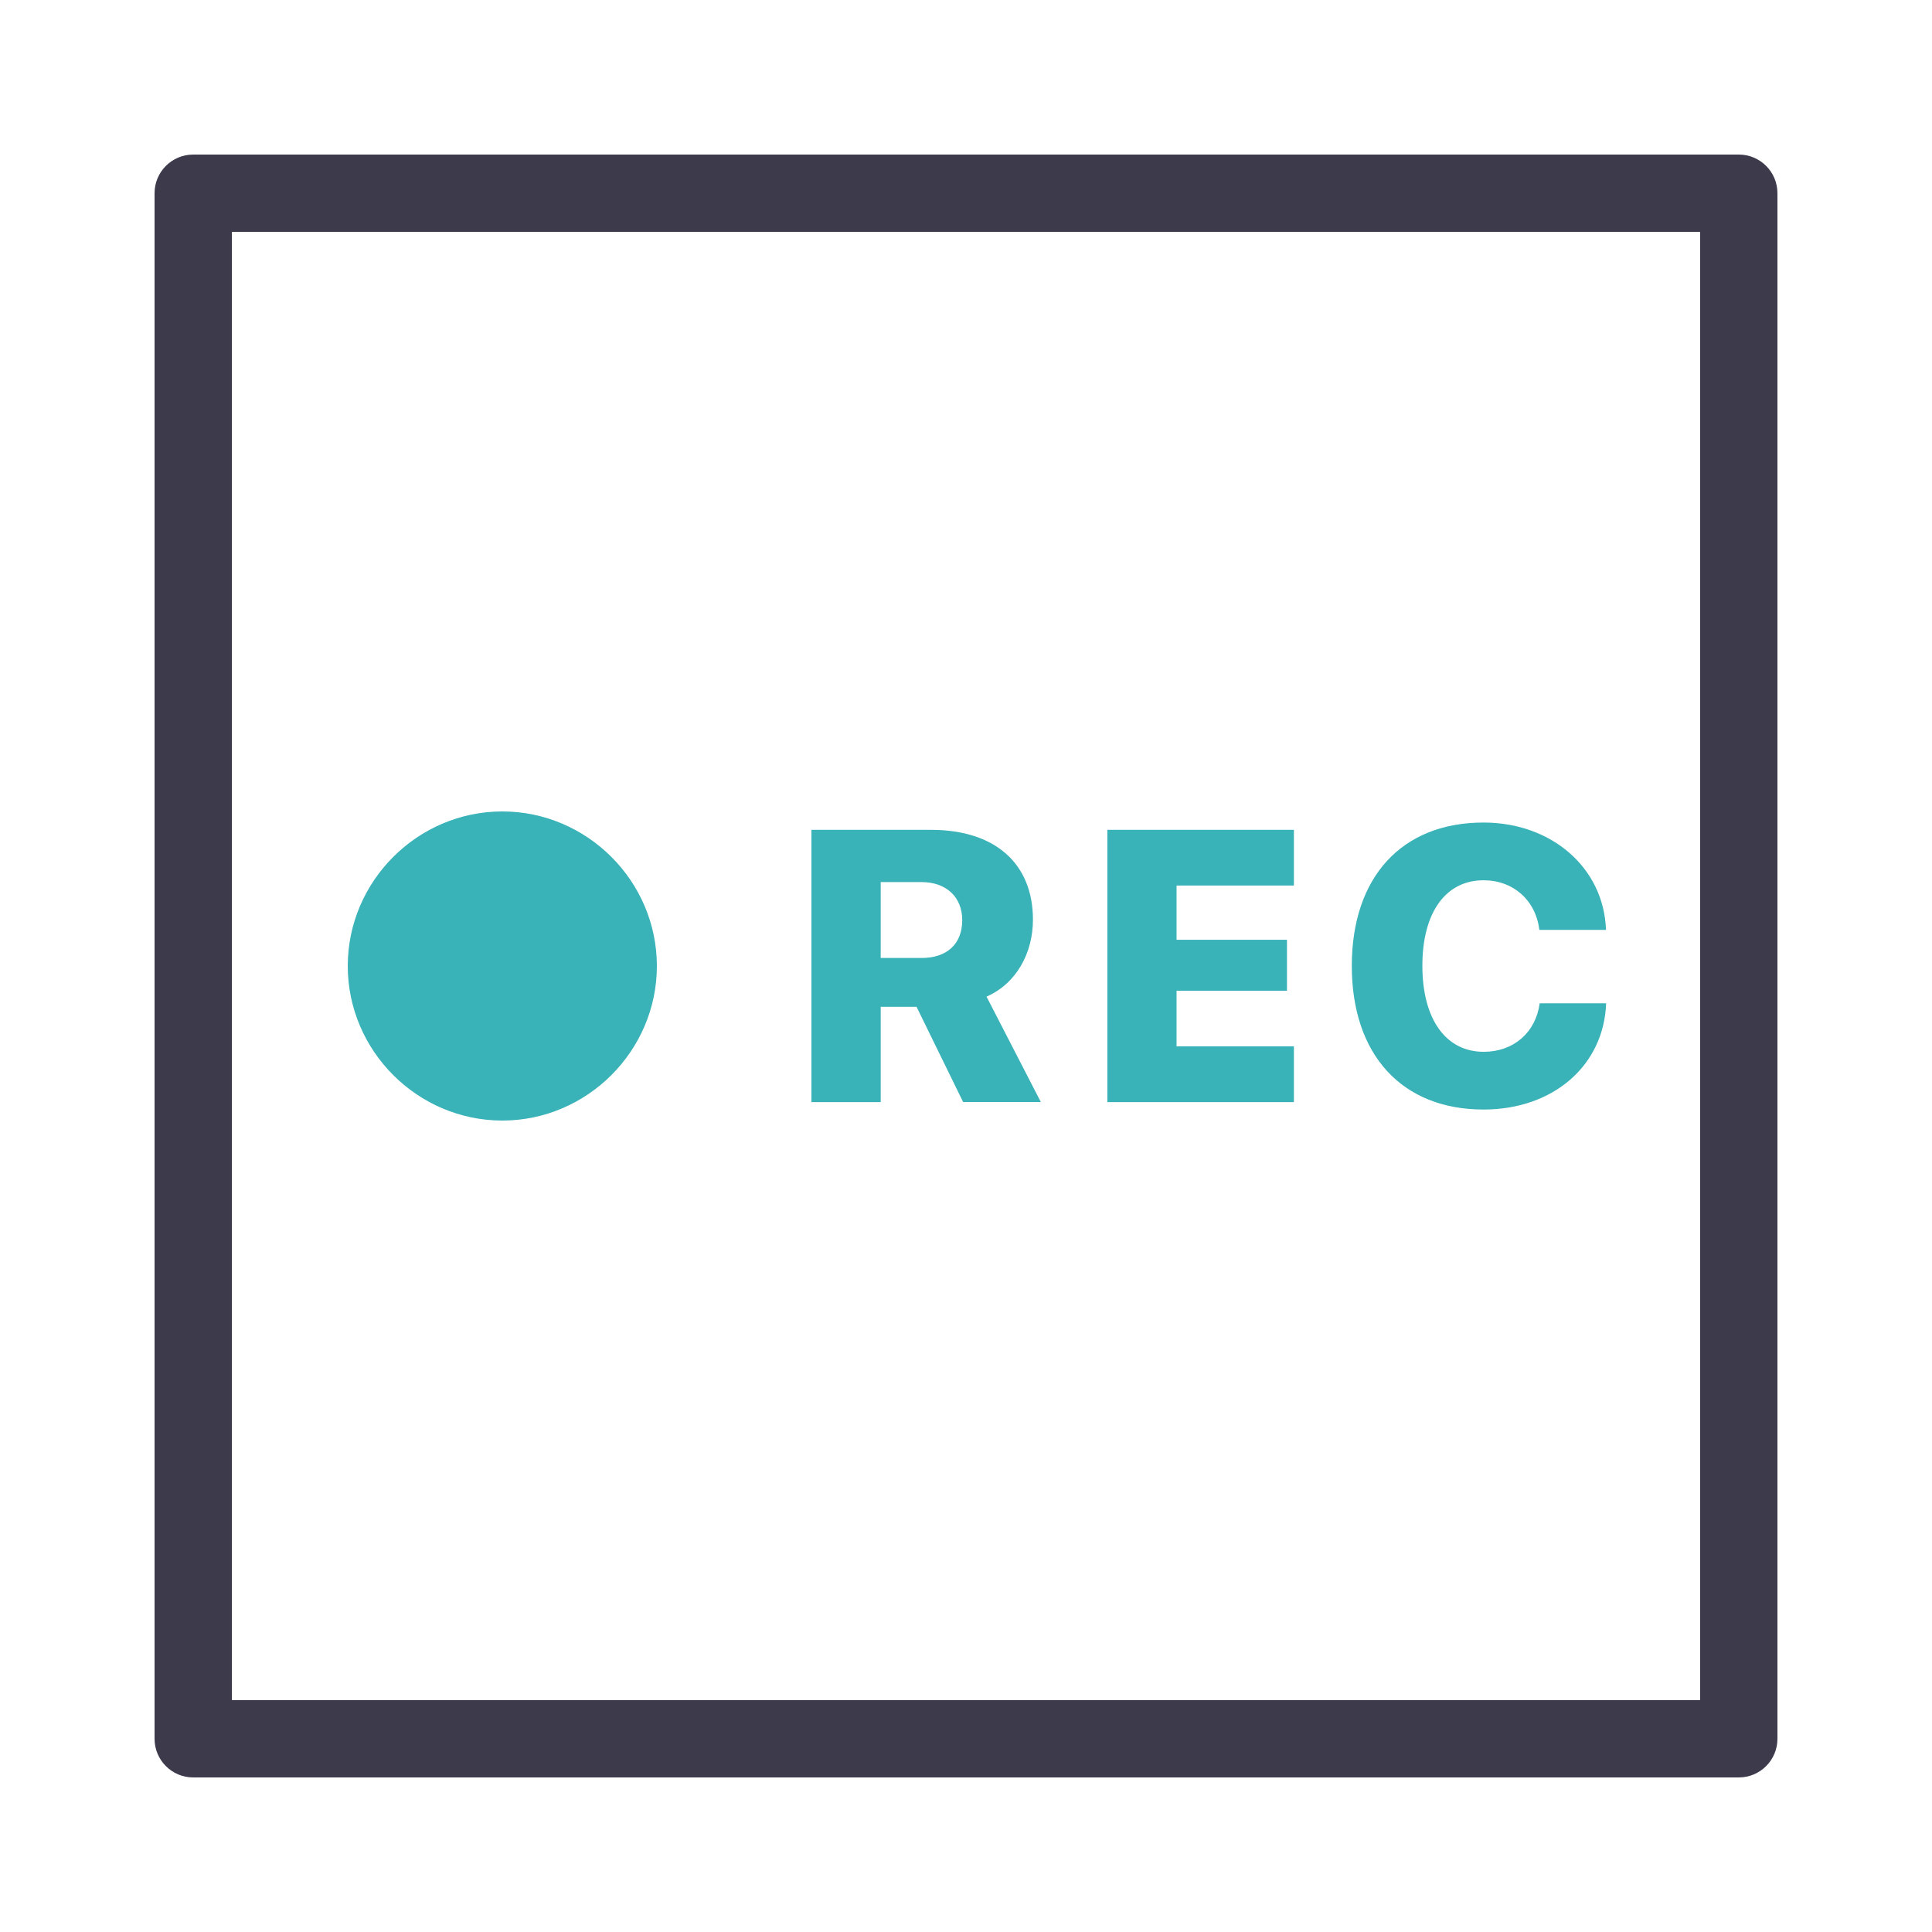
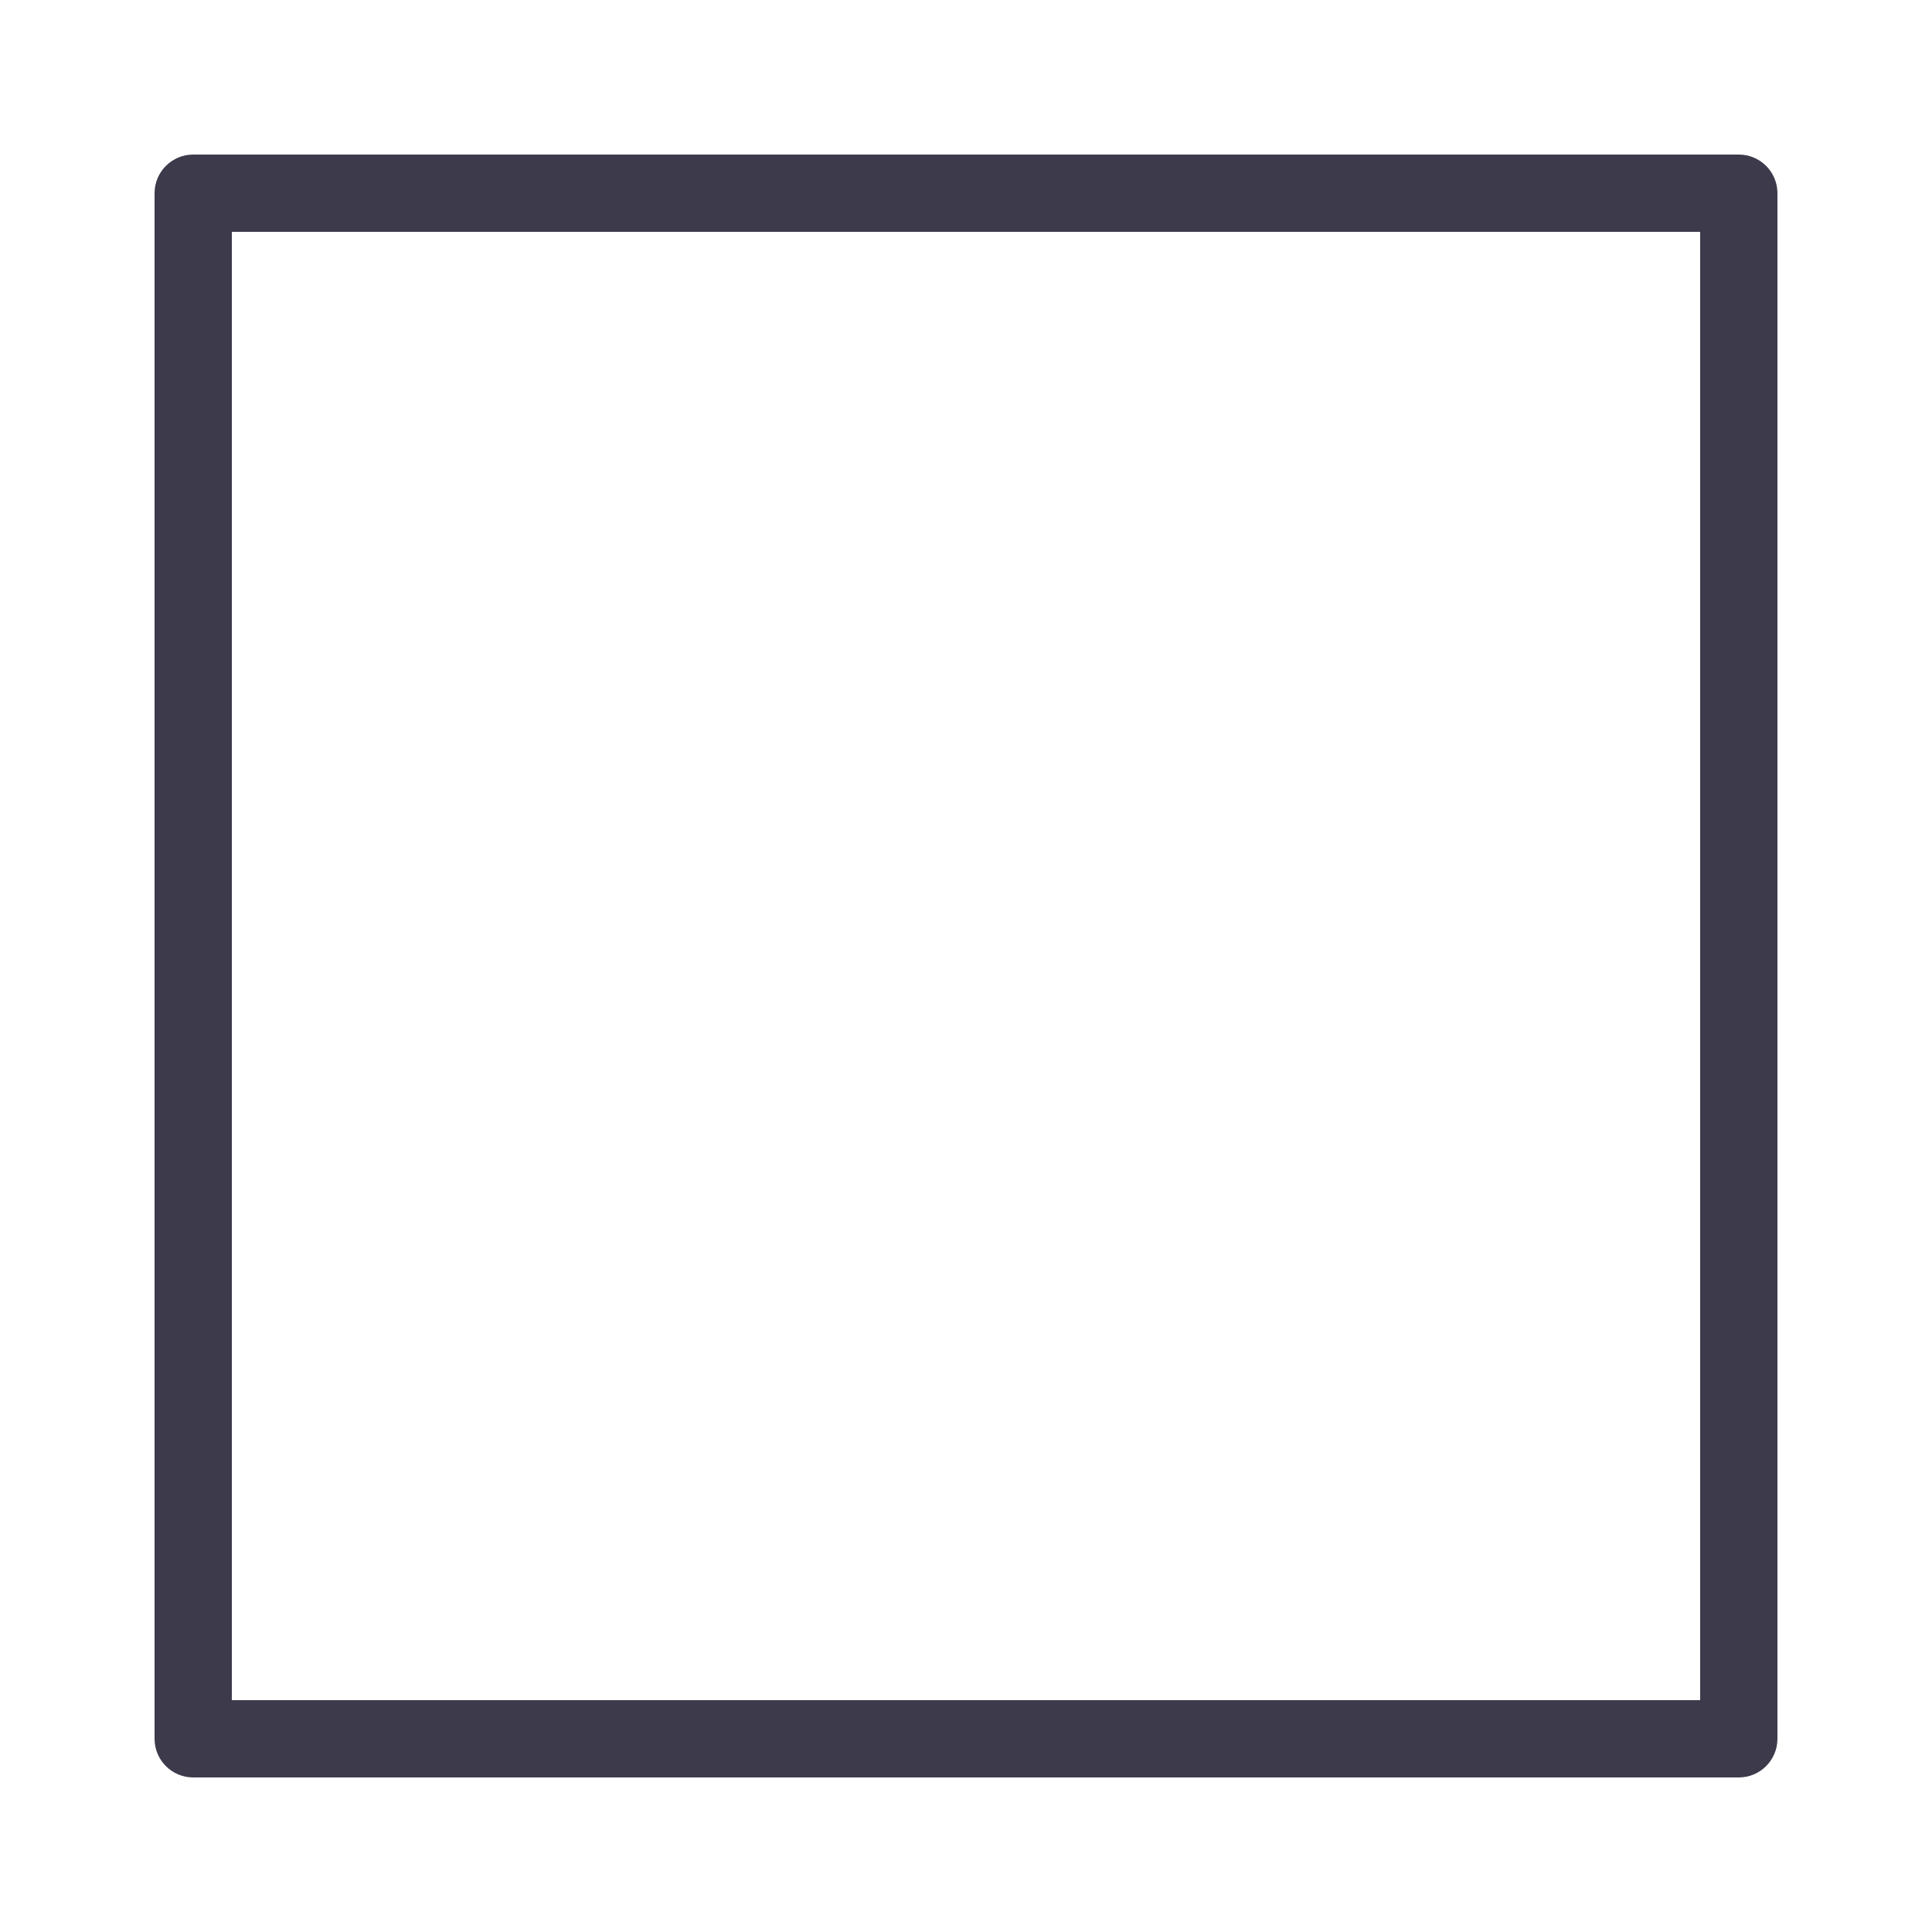
<svg xmlns="http://www.w3.org/2000/svg" width="75px" height="75px" version="1.1" xml:space="preserve" style="fill-rule:evenodd;clip-rule:evenodd;stroke-linejoin:round;stroke-miterlimit:2;">
  <path d="M7.5,6c-0.828,0 -1.5,0.672 -1.5,1.5l0,60c0,0.828 0.672,1.5 1.5,1.5l60,0c0.828,0 1.5,-0.672 1.5,-1.5l0,-60c0,-0.828 -0.672,-1.5 -1.5,-1.5l-60,0Zm1.5,3l57,0l0,57l-57,0l0,-57Z" style="fill:#3d3a4c;fill-rule:nonzero;" />
-   <path d="M19.5,31.5c-3.292,0 -6,2.708 -6,6c0,3.292 2.708,6 6,6c3.292,0 6,-2.708 6,-6c0,-3.292 -2.708,-6 -6,-6Zm38.089,0.431c-3.171,0 -5.112,2.116 -5.112,5.566c0,3.449 1.948,5.574 5.112,5.575c2.71,0 4.672,-1.708 4.761,-4.125l-2.579,0c-0.153,1.136 -1.017,1.884 -2.173,1.884c-1.479,0 -2.382,-1.277 -2.382,-3.343c0,-2.058 0.901,-3.316 2.373,-3.316c1.156,0 2.028,0.774 2.168,1.925l2.587,0c-0.081,-2.394 -2.097,-4.166 -4.755,-4.166Zm-26.089,0.284l0,10.57l2.689,0l0,-3.7l1.392,0l1.808,3.697l3.017,0l-2.109,-4.093c1.156,-0.505 1.802,-1.692 1.802,-2.988c0,-2.182 -1.478,-3.486 -3.947,-3.486l-4.652,0Zm11.487,0l0,10.57l7.242,0l0,-2.165l-4.555,0l0,-2.159l4.286,0l0,-1.978l-4.286,0l0,-2.106l4.555,0l0,-2.162l-7.242,0Zm-8.798,2.027l1.582,0c0.96,0 1.583,0.578 1.583,1.48c0,0.916 -0.588,1.467 -1.577,1.467l-1.588,0l0,-2.947Z" style="fill:#39b2b8;fill-rule:nonzero;" />
</svg>